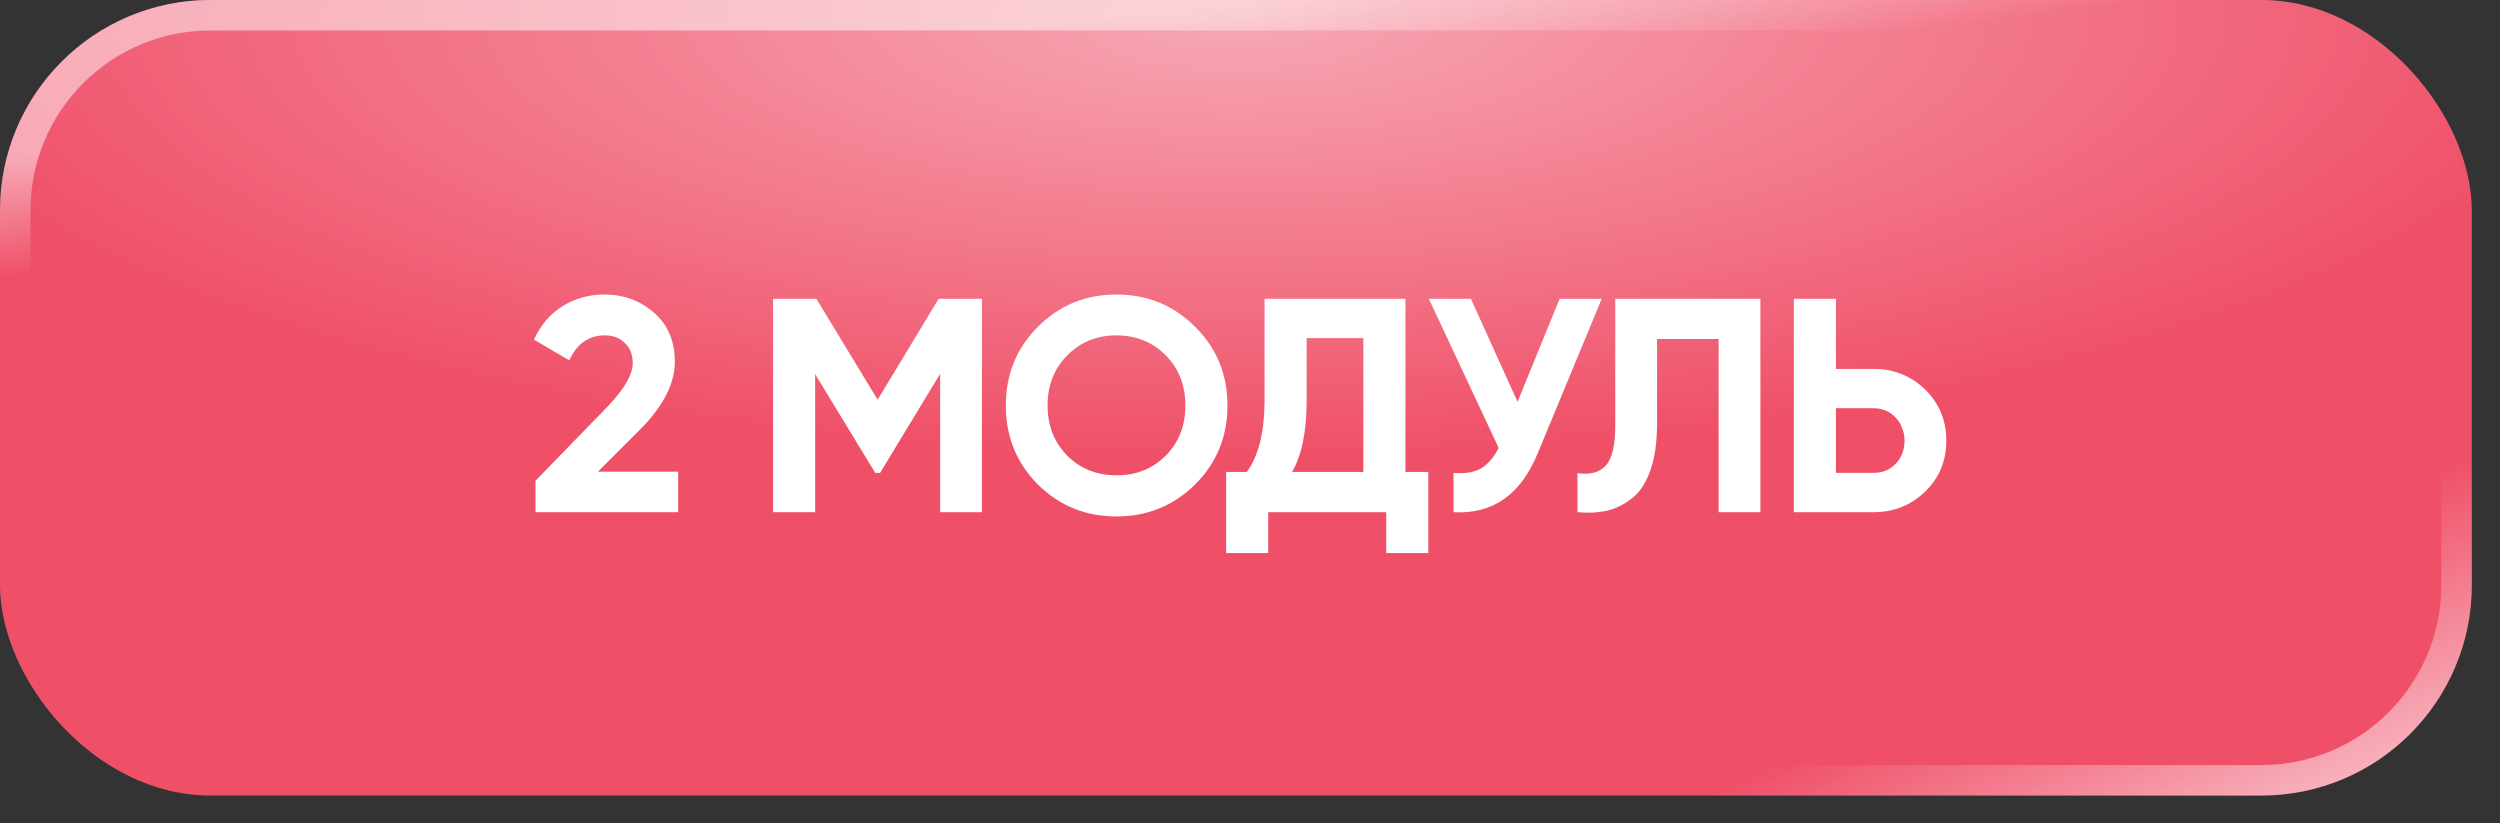
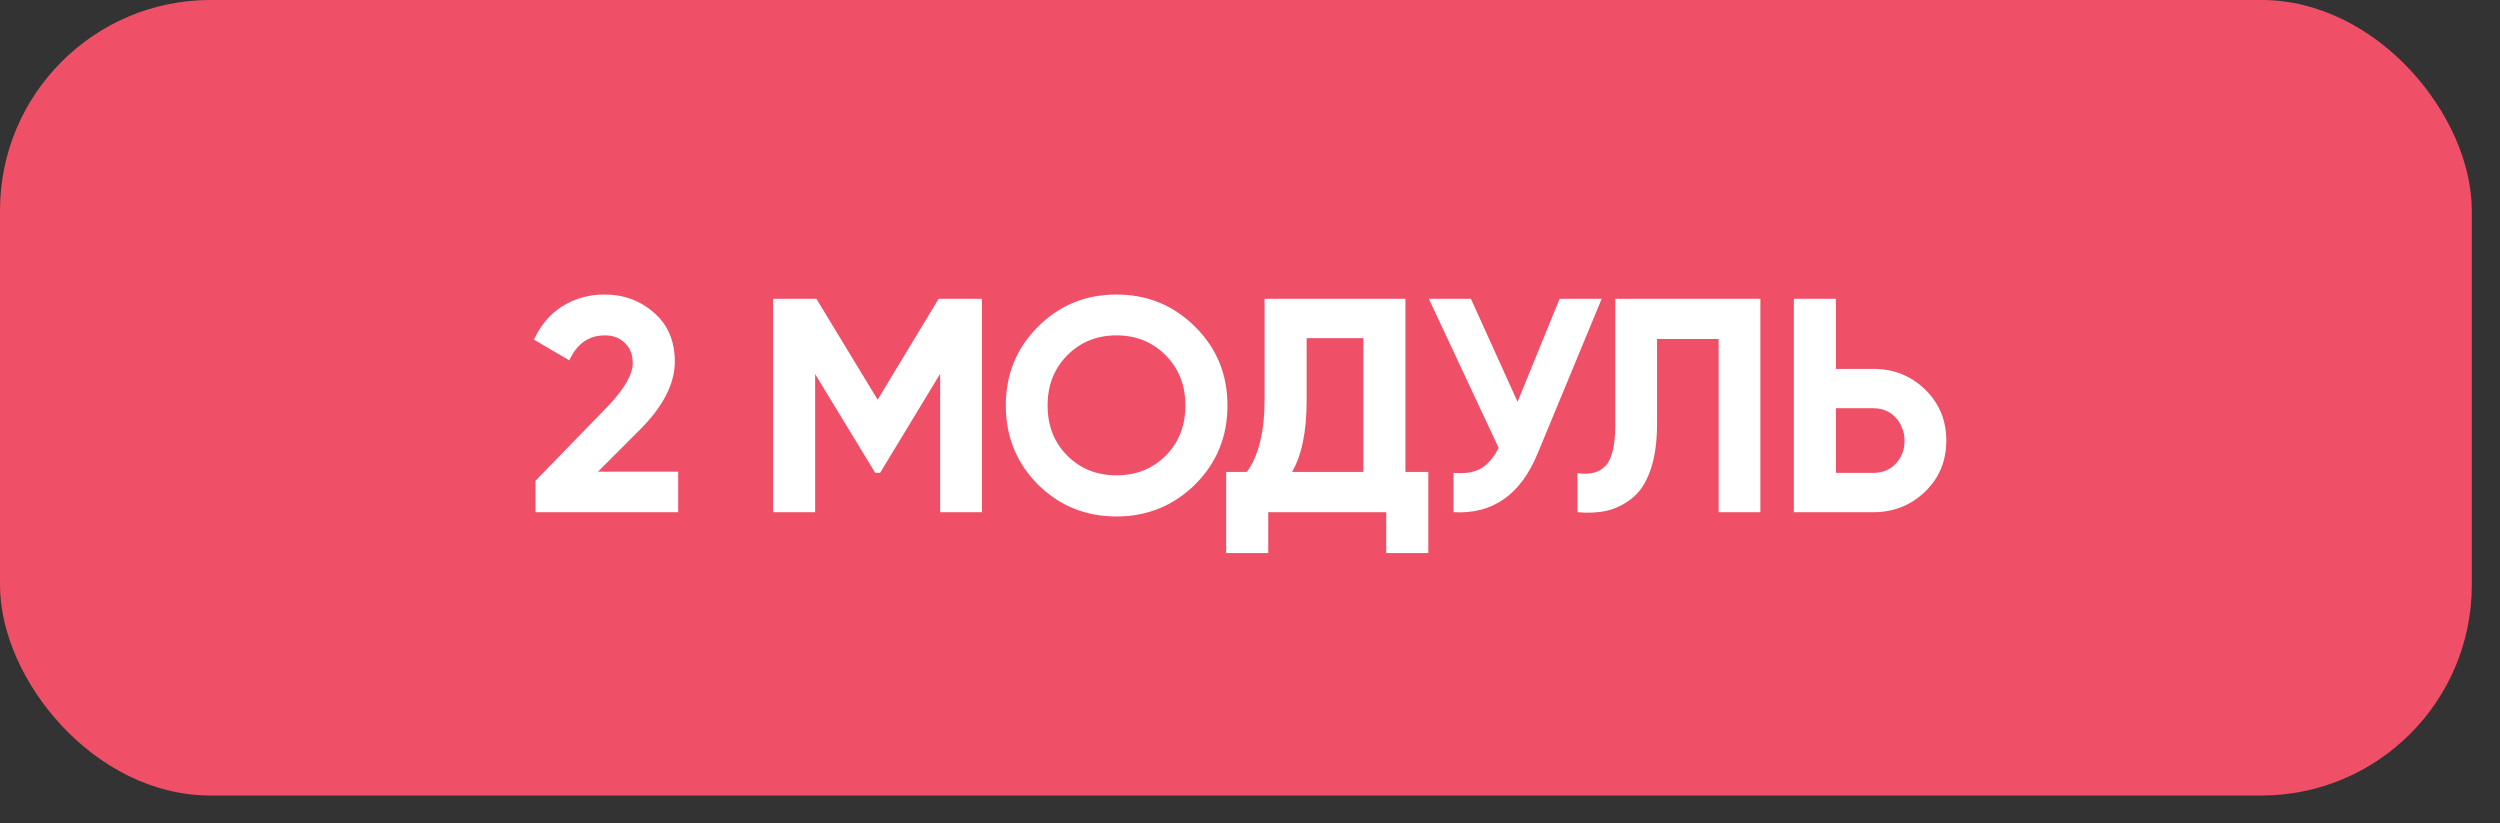
<svg xmlns="http://www.w3.org/2000/svg" width="82" height="27" viewBox="0 0 82 27" fill="none">
  <rect x="0" y="0" width="82" height="27" fill="#333333" stroke="none" />
  <rect width="81.075" height="26.093" rx="6.903" fill="#EF5068" />
-   <rect width="81.075" height="26.093" rx="6.903" fill="url(#paint0_radial_7_879)" fill-opacity="0.5" />
-   <rect x="0.5" y="0.5" width="80.075" height="25.093" rx="6.403" stroke="url(#paint1_linear_7_879)" stroke-opacity="0.5" />
-   <rect x="0.5" y="0.5" width="80.075" height="25.093" rx="6.403" stroke="url(#paint2_linear_7_879)" stroke-opacity="0.7" />
  <path d="M17.564 16.8V15.77L19.954 13.31C20.488 12.743 20.754 12.276 20.754 11.91C20.754 11.63 20.668 11.41 20.494 11.25C20.328 11.083 20.111 11 19.844 11C19.311 11 18.921 11.273 18.674 11.82L17.514 11.14C17.734 10.66 18.047 10.293 18.454 10.04C18.867 9.786 19.324 9.66 19.824 9.66C20.457 9.66 21.001 9.86 21.454 10.26C21.907 10.653 22.134 11.186 22.134 11.86C22.134 12.586 21.751 13.333 20.984 14.1L19.614 15.47H22.244V16.8H17.564ZM32.207 9.8V16.8H30.837V12.26L28.867 15.51H28.707L26.737 12.27V16.8H25.357V9.8H26.777L28.787 13.11L30.787 9.8H32.207ZM39.201 15.89C38.488 16.59 37.628 16.94 36.621 16.94C35.608 16.94 34.748 16.59 34.041 15.89C33.341 15.183 32.991 14.32 32.991 13.3C32.991 12.28 33.341 11.42 34.041 10.72C34.748 10.013 35.608 9.66 36.621 9.66C37.634 9.66 38.494 10.013 39.201 10.72C39.908 11.42 40.261 12.28 40.261 13.3C40.261 14.32 39.908 15.183 39.201 15.89ZM35.011 14.95C35.438 15.376 35.974 15.59 36.621 15.59C37.268 15.59 37.804 15.376 38.231 14.95C38.664 14.516 38.881 13.966 38.881 13.3C38.881 12.633 38.664 12.083 38.231 11.65C37.798 11.216 37.261 11 36.621 11C35.981 11 35.444 11.216 35.011 11.65C34.578 12.083 34.361 12.633 34.361 13.3C34.361 13.966 34.578 14.516 35.011 14.95ZM46.098 15.48H46.848V18.14H45.468V16.8H41.598V18.14H40.218V15.48H40.898C41.285 14.946 41.478 14.156 41.478 13.11V9.8H46.098V15.48ZM44.718 15.48V11.09H42.858V13.13C42.858 14.15 42.698 14.933 42.378 15.48H44.718ZM51.156 9.8H52.536L50.436 14.87C49.876 16.23 48.956 16.873 47.676 16.8V15.51C48.056 15.543 48.359 15.493 48.586 15.36C48.813 15.22 49.003 14.996 49.156 14.69L46.866 9.8H48.246L49.776 13.18L51.156 9.8ZM51.741 15.52C52.155 15.58 52.465 15.496 52.671 15.27C52.878 15.043 52.981 14.6 52.981 13.94V9.8H57.741V16.8H56.371V11.12H54.351V13.9C54.351 14.506 54.278 15.016 54.131 15.43C53.985 15.843 53.781 16.15 53.521 16.35C53.268 16.55 52.998 16.683 52.711 16.75C52.425 16.816 52.101 16.833 51.741 16.8V15.52ZM61.449 12.1C62.116 12.1 62.682 12.326 63.149 12.78C63.609 13.233 63.839 13.79 63.839 14.45C63.839 15.116 63.609 15.673 63.149 16.12C62.682 16.573 62.116 16.8 61.449 16.8H58.839V9.8H60.219V12.1H61.449ZM61.449 15.51C61.749 15.51 61.992 15.41 62.179 15.21C62.372 15.01 62.469 14.756 62.469 14.45C62.469 14.303 62.442 14.166 62.389 14.04C62.342 13.906 62.272 13.793 62.179 13.7C62.092 13.6 61.986 13.523 61.859 13.47C61.732 13.416 61.596 13.39 61.449 13.39H60.219V15.51H61.449Z" fill="white" />
  <defs>
    <radialGradient id="paint0_radial_7_879" cx="0" cy="0" r="1" gradientUnits="userSpaceOnUse" gradientTransform="translate(40.538 0.581) rotate(90) scale(14.386 44.701)">
      <stop stop-color="white" />
      <stop offset="1" stop-color="white" stop-opacity="0" />
    </radialGradient>
    <linearGradient id="paint1_linear_7_879" x1="40.538" y1="-2.41336e-07" x2="42.52" y2="15.401" gradientUnits="userSpaceOnUse">
      <stop stop-color="white" />
      <stop offset="0.25" stop-color="white" stop-opacity="0" />
      <stop offset="1" stop-color="white" stop-opacity="0" />
    </linearGradient>
    <linearGradient id="paint2_linear_7_879" x1="81.075" y1="26.093" x2="64.539" y2="-11.075" gradientUnits="userSpaceOnUse">
      <stop stop-color="white" />
      <stop offset="0.25" stop-color="white" stop-opacity="0" />
      <stop offset="1" stop-color="white" stop-opacity="0" />
    </linearGradient>
  </defs>
</svg>